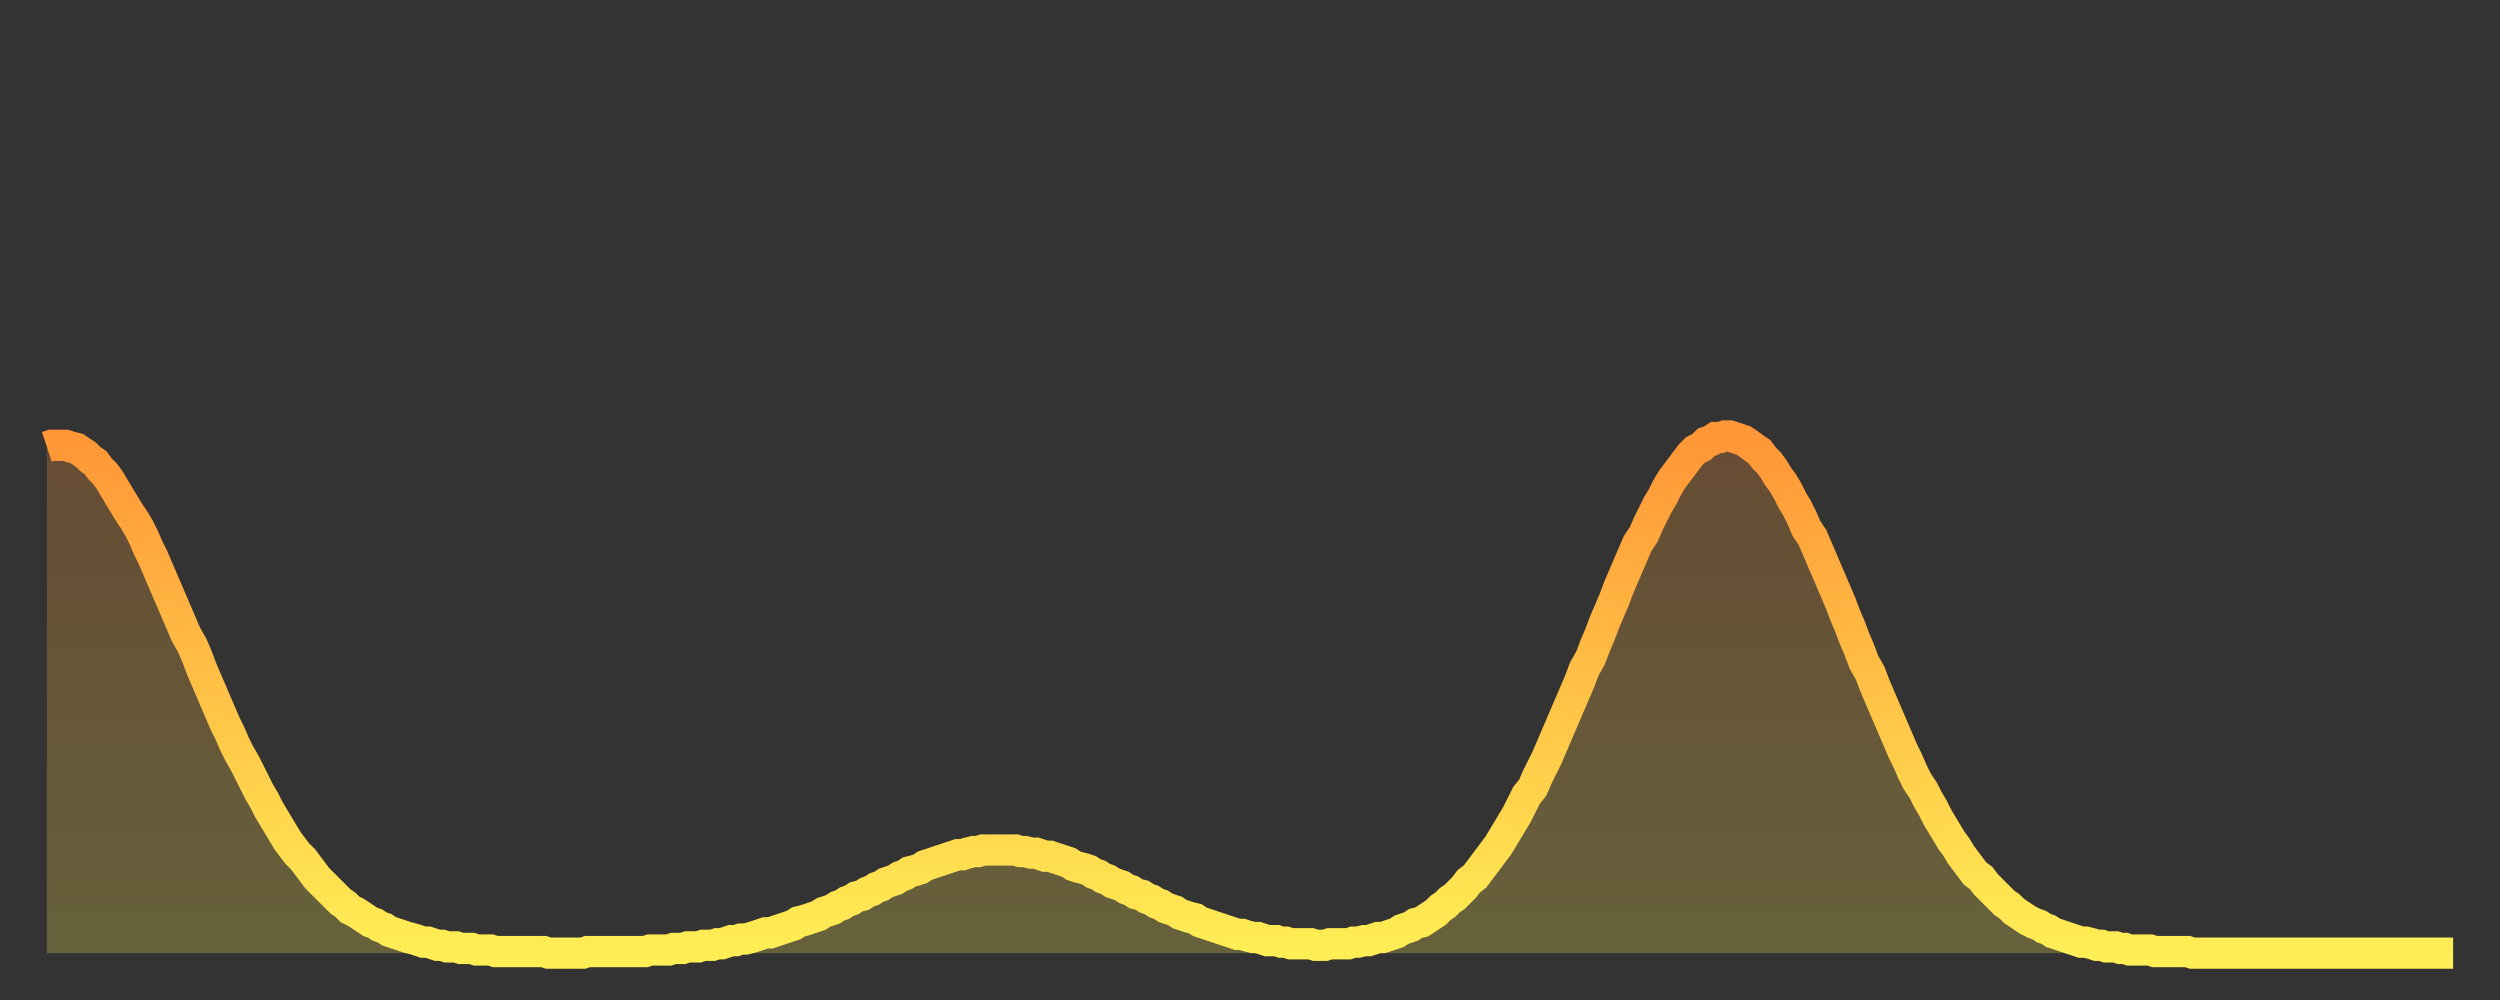
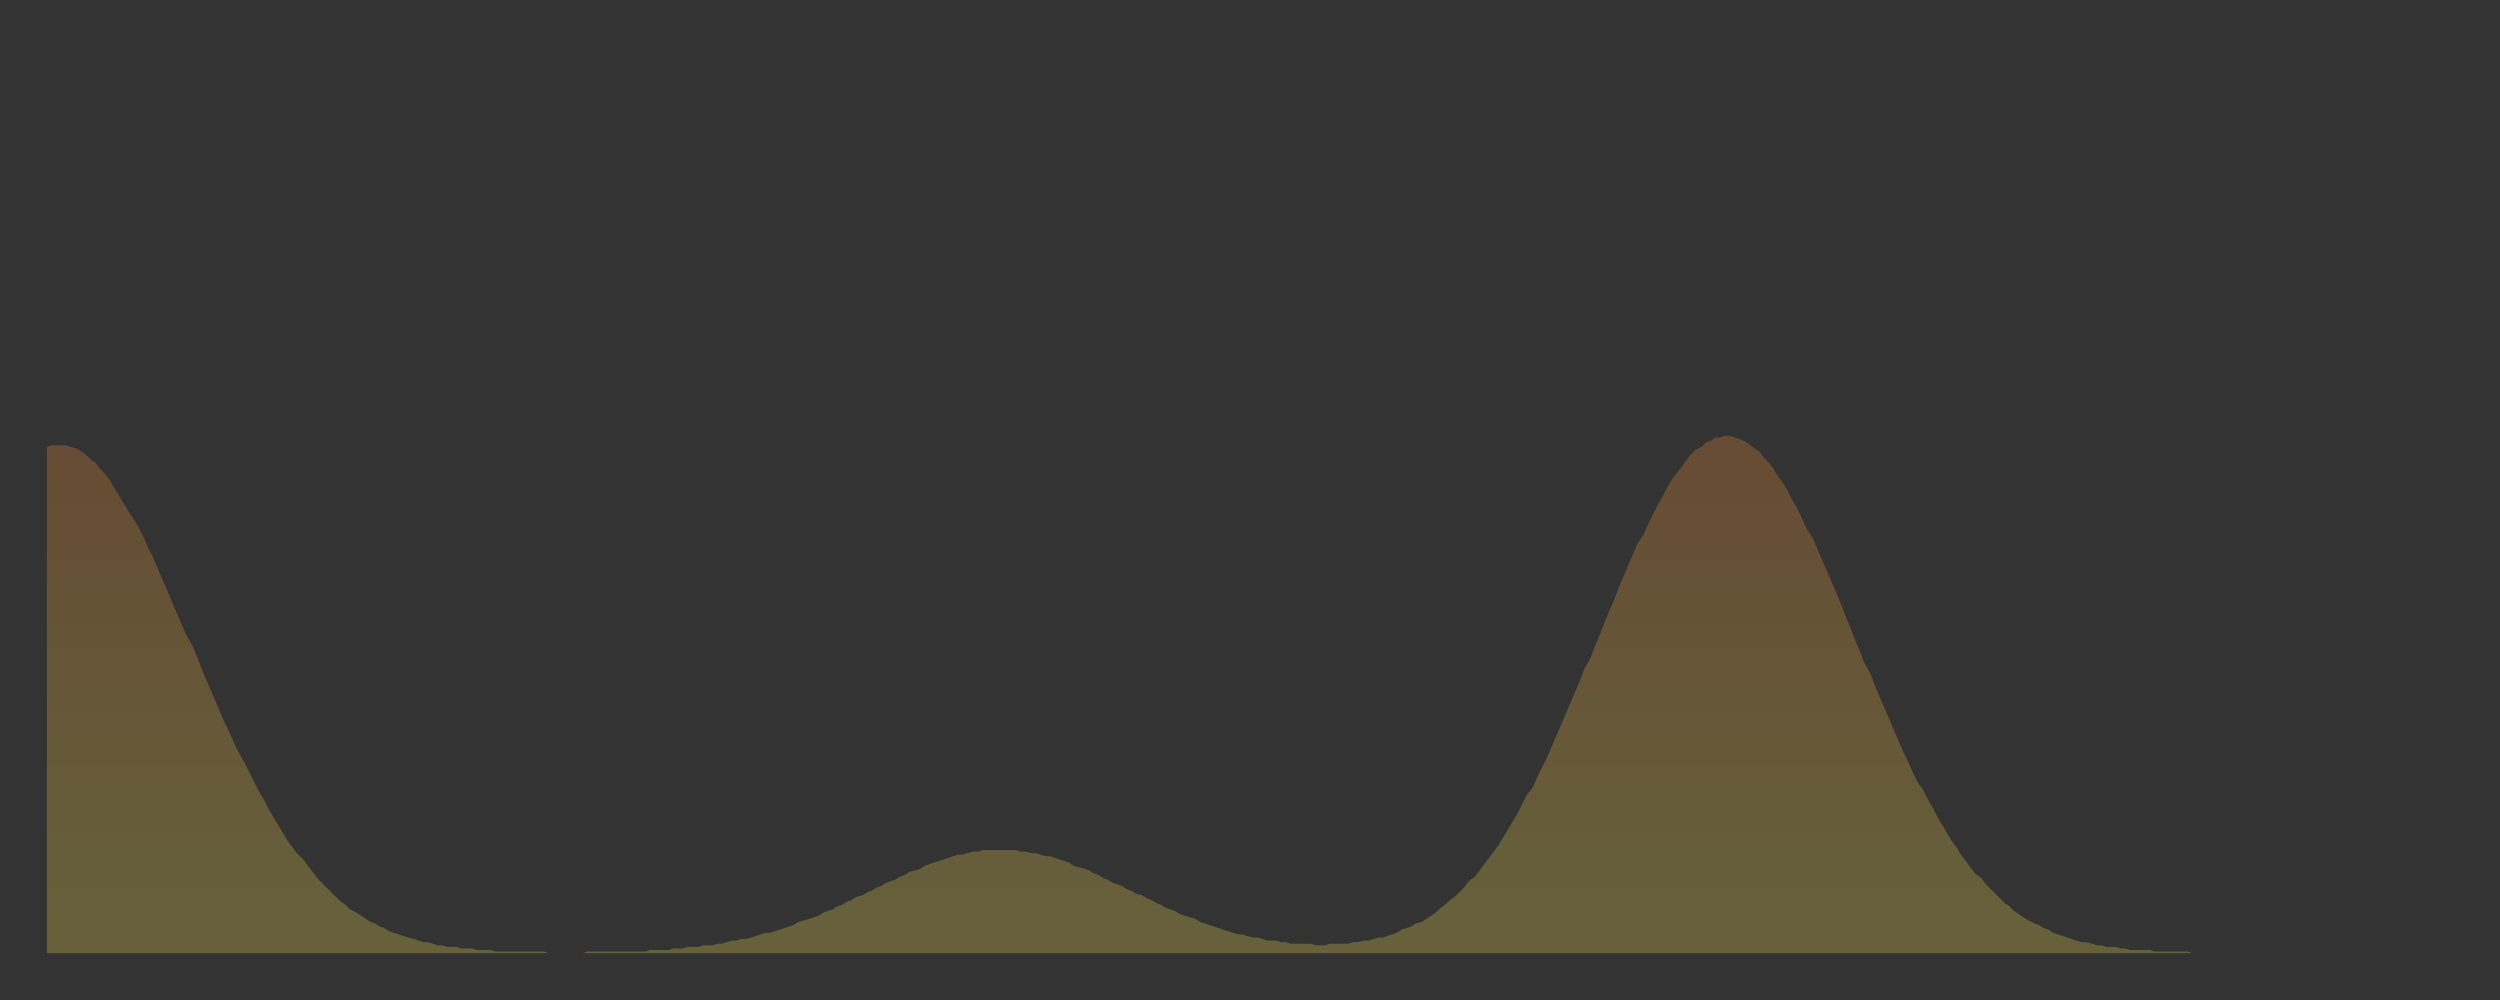
<svg xmlns="http://www.w3.org/2000/svg" baseProfile="full" height="64" version="1.1" width="160">
  <rect width="100%" height="100%" fill="#333333" stroke="none" />
  <defs>
    <linearGradient id="id238234" x1="0" x2="0" y1="0" y2="1">
      <stop offset="0%" stop-color="#ff9637" />
      <stop offset="50%" stop-color="#ffc246" />
      <stop offset="100%" stop-color="#ffee55" />
    </linearGradient>
  </defs>
  <g transform="translate(3,3)">
    <g>
-       <path d="M 0.0 25.6 L 0.3 25.5 0.6 25.5 0.9 25.5 1.2 25.5 1.5 25.6 1.9 25.7 2.2 25.9 2.5 26.1 2.8 26.4 3.1 26.6 3.4 27.0 3.7 27.3 4.0 27.7 4.3 28.2 4.6 28.7 4.9 29.2 5.2 29.7 5.6 30.3 5.9 30.8 6.2 31.4 6.5 32.1 6.8 32.7 7.1 33.4 7.4 34.1 7.7 34.8 8.0 35.5 8.3 36.2 8.6 36.9 8.9 37.6 9.3 38.3 9.6 39.0 9.9 39.8 10.2 40.5 10.5 41.2 10.8 41.9 11.1 42.6 11.4 43.3 11.7 43.9 12.0 44.6 12.3 45.2 12.7 45.9 13.0 46.5 13.3 47.1 13.6 47.7 13.9 48.2 14.2 48.8 14.5 49.3 14.8 49.8 15.1 50.3 15.4 50.8 15.7 51.2 16.0 51.6 16.4 52.0 16.7 52.4 17.0 52.8 17.3 53.2 17.6 53.5 17.9 53.8 18.2 54.1 18.5 54.4 18.8 54.7 19.1 54.9 19.4 55.2 19.8 55.4 20.1 55.6 20.4 55.8 20.7 56.0 21.0 56.1 21.3 56.3 21.6 56.4 21.9 56.6 22.2 56.7 22.5 56.8 22.8 56.9 23.1 57.0 23.5 57.1 23.8 57.2 24.1 57.3 24.4 57.3 24.7 57.4 25.0 57.5 25.3 57.5 25.6 57.6 25.9 57.6 26.2 57.6 26.5 57.7 26.8 57.7 27.2 57.7 27.5 57.8 27.8 57.8 28.1 57.8 28.4 57.8 28.7 57.9 29.0 57.9 29.3 57.9 29.6 57.9 29.9 57.9 30.2 57.9 30.6 57.9 30.9 57.9 31.2 57.9 31.5 57.9 31.8 57.9 32.1 58.0 32.4 58.0 32.7 58.0 33.0 58.0 33.3 58.0 33.6 58.0 33.9 58.0 34.3 58.0 34.6 57.9 34.9 57.9 35.2 57.9 35.5 57.9 35.8 57.9 36.1 57.9 36.4 57.9 36.7 57.9 37.0 57.9 37.3 57.9 37.7 57.9 38.0 57.9 38.3 57.9 38.6 57.8 38.9 57.8 39.2 57.8 39.5 57.8 39.8 57.8 40.1 57.7 40.4 57.7 40.7 57.7 41.0 57.6 41.4 57.6 41.7 57.6 42.0 57.5 42.3 57.5 42.6 57.5 42.9 57.4 43.2 57.4 43.5 57.3 43.8 57.2 44.1 57.2 44.4 57.1 44.7 57.1 45.1 57.0 45.4 56.9 45.7 56.8 46.0 56.7 46.3 56.7 46.6 56.6 46.9 56.5 47.2 56.4 47.5 56.3 47.8 56.2 48.1 56.0 48.5 55.9 48.8 55.8 49.1 55.7 49.4 55.6 49.7 55.4 50.0 55.3 50.3 55.2 50.6 55.0 50.9 54.9 51.2 54.7 51.5 54.6 51.8 54.4 52.2 54.3 52.5 54.1 52.8 54.0 53.1 53.8 53.4 53.7 53.7 53.5 54.0 53.4 54.3 53.3 54.6 53.1 54.9 53.0 55.2 52.8 55.6 52.7 55.9 52.6 56.2 52.4 56.5 52.3 56.8 52.2 57.1 52.1 57.4 52.0 57.7 51.9 58.0 51.8 58.3 51.7 58.6 51.7 58.9 51.6 59.3 51.5 59.6 51.5 59.9 51.4 60.2 51.4 60.5 51.4 60.8 51.4 61.1 51.4 61.4 51.4 61.7 51.4 62.0 51.4 62.3 51.5 62.6 51.5 63.0 51.6 63.3 51.6 63.6 51.7 63.9 51.8 64.2 51.8 64.5 51.9 64.8 52.0 65.1 52.1 65.4 52.2 65.7 52.4 66.0 52.5 66.4 52.6 66.7 52.7 67.0 52.9 67.3 53.0 67.6 53.2 67.9 53.3 68.2 53.5 68.5 53.6 68.8 53.7 69.1 53.9 69.4 54.0 69.7 54.2 70.1 54.3 70.4 54.5 70.7 54.6 71.0 54.8 71.3 54.9 71.6 55.1 71.9 55.2 72.2 55.3 72.5 55.5 72.8 55.6 73.1 55.7 73.5 55.8 73.8 56.0 74.1 56.1 74.4 56.2 74.7 56.3 75.0 56.4 75.3 56.5 75.6 56.6 75.9 56.7 76.2 56.8 76.5 56.8 76.8 56.9 77.2 57.0 77.5 57.0 77.8 57.1 78.1 57.2 78.4 57.2 78.7 57.2 79.0 57.3 79.3 57.3 79.6 57.4 79.9 57.4 80.2 57.4 80.5 57.4 80.9 57.4 81.2 57.5 81.5 57.5 81.8 57.5 82.1 57.4 82.4 57.4 82.7 57.4 83.0 57.4 83.3 57.4 83.6 57.3 83.9 57.3 84.3 57.2 84.6 57.2 84.9 57.1 85.2 57.0 85.5 57.0 85.8 56.9 86.1 56.8 86.4 56.7 86.7 56.5 87.0 56.4 87.3 56.3 87.6 56.1 88.0 56.0 88.3 55.8 88.6 55.6 88.9 55.4 89.2 55.1 89.5 54.9 89.8 54.6 90.1 54.4 90.4 54.1 90.7 53.8 91.0 53.4 91.4 53.1 91.7 52.7 92.0 52.3 92.3 51.9 92.6 51.5 92.9 51.1 93.2 50.6 93.5 50.1 93.8 49.6 94.1 49.1 94.4 48.5 94.7 47.9 95.1 47.4 95.4 46.7 95.7 46.1 96.0 45.5 96.3 44.8 96.6 44.1 96.9 43.4 97.2 42.7 97.5 42.0 97.8 41.3 98.1 40.6 98.4 39.8 98.8 39.1 99.1 38.3 99.4 37.6 99.7 36.8 100.0 36.1 100.3 35.4 100.6 34.6 100.9 33.9 101.2 33.2 101.5 32.5 101.8 31.8 102.2 31.2 102.5 30.5 102.8 29.9 103.1 29.3 103.4 28.8 103.7 28.2 104.0 27.7 104.3 27.3 104.6 26.9 104.9 26.5 105.2 26.1 105.5 25.8 105.9 25.6 106.2 25.3 106.5 25.2 106.8 25.0 107.1 25.0 107.4 24.9 107.7 24.9 108.0 25.0 108.3 25.1 108.6 25.2 108.9 25.4 109.3 25.7 109.6 25.9 109.9 26.3 110.2 26.6 110.5 27.0 110.8 27.5 111.1 27.9 111.4 28.4 111.7 29.0 112.0 29.5 112.3 30.1 112.6 30.8 113.0 31.4 113.3 32.1 113.6 32.8 113.9 33.5 114.2 34.2 114.5 34.9 114.8 35.6 115.1 36.4 115.4 37.1 115.7 37.9 116.0 38.6 116.3 39.4 116.7 40.1 117.0 40.9 117.3 41.6 117.6 42.3 117.9 43.0 118.2 43.7 118.5 44.4 118.8 45.1 119.1 45.7 119.4 46.4 119.7 47.0 120.1 47.6 120.4 48.2 120.7 48.7 121.0 49.3 121.3 49.8 121.6 50.3 121.9 50.8 122.2 51.2 122.5 51.7 122.8 52.1 123.1 52.5 123.4 52.9 123.8 53.2 124.1 53.6 124.4 53.9 124.7 54.2 125.0 54.5 125.3 54.8 125.6 55.0 125.9 55.3 126.2 55.5 126.5 55.7 126.8 55.9 127.2 56.1 127.5 56.2 127.8 56.4 128.1 56.5 128.4 56.7 128.7 56.8 129.0 56.9 129.3 57.0 129.6 57.1 129.9 57.2 130.2 57.3 130.5 57.3 130.9 57.4 131.2 57.5 131.5 57.5 131.8 57.6 132.1 57.6 132.4 57.6 132.7 57.7 133.0 57.7 133.3 57.8 133.6 57.8 133.9 57.8 134.2 57.8 134.6 57.8 134.9 57.9 135.2 57.9 135.5 57.9 135.8 57.9 136.1 57.9 136.4 57.9 136.7 57.9 137.0 57.9 137.3 58.0 137.6 58.0 138.0 58.0 138.3 58.0 138.6 58.0 138.9 58.0 139.2 58.0 139.5 58.0 139.8 58.0 140.1 58.0 140.4 58.0 140.7 58.0 141.0 58.0 141.3 58.0 141.7 58.0 142.0 58.0 142.3 58.0 142.6 58.0 142.9 58.0 143.2 58.0 143.5 58.0 143.8 58.0 144.1 58.0 144.4 58.0 144.7 58.0 145.1 58.0 145.4 58.0 145.7 58.0 146.0 58.0 146.3 58.0 146.6 58.0 146.9 58.0 147.2 58.0 147.5 58.0 147.8 58.0 148.1 58.0 148.4 58.0 148.8 58.0 149.1 58.0 149.4 58.0 149.7 58.0 150.0 58.0 150.3 58.0 150.6 58.0 150.9 58.0 151.2 58.0 151.5 58.0 151.8 58.0 152.1 58.0 152.5 58.0 152.8 58.0 153.1 58.0 153.4 58.0 153.7 58.0 154.0 58.0" fill="none" id="graph-curve" opacity="1" stroke="url(#id238234)" stroke-width="2" />
      <path d="M 0 58 L 0.0 25.6 0.3 25.5 0.6 25.5 0.9 25.5 1.2 25.5 1.5 25.6 1.9 25.7 2.2 25.9 2.5 26.1 2.8 26.4 3.1 26.6 3.4 27.0 3.7 27.3 4.0 27.7 4.3 28.2 4.6 28.7 4.9 29.2 5.2 29.7 5.6 30.3 5.9 30.8 6.2 31.4 6.5 32.1 6.8 32.7 7.1 33.4 7.4 34.1 7.7 34.8 8.0 35.5 8.3 36.2 8.6 36.9 8.9 37.6 9.3 38.3 9.6 39.0 9.9 39.8 10.2 40.5 10.5 41.2 10.8 41.9 11.1 42.6 11.4 43.3 11.7 43.9 12.0 44.6 12.3 45.2 12.7 45.9 13.0 46.5 13.3 47.1 13.6 47.7 13.9 48.2 14.2 48.8 14.5 49.3 14.8 49.8 15.1 50.3 15.4 50.8 15.7 51.2 16.0 51.6 16.4 52.0 16.7 52.4 17.0 52.8 17.3 53.2 17.6 53.5 17.9 53.8 18.2 54.1 18.5 54.4 18.8 54.7 19.1 54.9 19.4 55.2 19.8 55.4 20.1 55.6 20.4 55.8 20.7 56.0 21.0 56.1 21.3 56.3 21.6 56.4 21.9 56.6 22.2 56.7 22.5 56.8 22.8 56.9 23.1 57.0 23.5 57.1 23.8 57.2 24.1 57.3 24.4 57.3 24.7 57.4 25.0 57.5 25.3 57.5 25.6 57.6 25.9 57.6 26.2 57.6 26.5 57.7 26.8 57.7 27.2 57.7 27.5 57.8 27.8 57.8 28.1 57.8 28.4 57.8 28.7 57.9 29.0 57.9 29.3 57.9 29.6 57.9 29.9 57.9 30.2 57.9 30.6 57.9 30.9 57.9 31.2 57.9 31.5 57.9 31.8 57.9 32.1 58.0 32.4 58.0 32.7 58.0 33.0 58.0 33.3 58.0 33.6 58.0 33.9 58.0 34.3 58.0 34.6 57.9 34.9 57.9 35.2 57.9 35.5 57.9 35.8 57.9 36.1 57.9 36.4 57.9 36.7 57.9 37.0 57.9 37.3 57.9 37.7 57.9 38.0 57.9 38.3 57.9 38.6 57.8 38.9 57.8 39.2 57.8 39.5 57.8 39.8 57.8 40.1 57.7 40.4 57.7 40.7 57.7 41.0 57.6 41.4 57.6 41.7 57.6 42.0 57.5 42.3 57.5 42.6 57.5 42.9 57.4 43.2 57.4 43.5 57.3 43.8 57.2 44.1 57.2 44.4 57.1 44.7 57.1 45.1 57.0 45.4 56.9 45.7 56.8 46.0 56.7 46.3 56.7 46.6 56.6 46.9 56.5 47.2 56.4 47.5 56.3 47.8 56.2 48.1 56.0 48.5 55.9 48.8 55.8 49.1 55.7 49.4 55.6 49.7 55.4 50.0 55.3 50.3 55.2 50.6 55.0 50.9 54.9 51.2 54.7 51.5 54.6 51.8 54.4 52.2 54.3 52.5 54.1 52.8 54.0 53.1 53.8 53.4 53.7 53.7 53.5 54.0 53.4 54.3 53.3 54.6 53.1 54.9 53.0 55.2 52.8 55.6 52.7 55.9 52.6 56.2 52.4 56.5 52.3 56.8 52.2 57.1 52.1 57.4 52.0 57.7 51.9 58.0 51.8 58.3 51.7 58.6 51.7 58.9 51.6 59.3 51.5 59.6 51.5 59.9 51.4 60.2 51.4 60.5 51.4 60.8 51.4 61.1 51.4 61.4 51.4 61.7 51.4 62.0 51.4 62.3 51.5 62.6 51.5 63.0 51.6 63.3 51.6 63.6 51.7 63.9 51.8 64.2 51.8 64.5 51.9 64.8 52.0 65.1 52.1 65.4 52.2 65.7 52.4 66.0 52.5 66.4 52.6 66.7 52.7 67.0 52.9 67.3 53.0 67.6 53.2 67.9 53.3 68.2 53.5 68.5 53.6 68.8 53.7 69.1 53.9 69.4 54.0 69.7 54.2 70.1 54.3 70.4 54.5 70.7 54.6 71.0 54.8 71.3 54.9 71.6 55.1 71.9 55.2 72.2 55.3 72.5 55.5 72.8 55.6 73.1 55.7 73.5 55.8 73.8 56.0 74.1 56.1 74.4 56.2 74.7 56.3 75.0 56.4 75.3 56.5 75.6 56.6 75.9 56.7 76.2 56.8 76.5 56.8 76.8 56.9 77.2 57.0 77.5 57.0 77.8 57.1 78.1 57.2 78.4 57.2 78.7 57.2 79.0 57.3 79.3 57.3 79.6 57.4 79.9 57.4 80.2 57.4 80.5 57.4 80.9 57.4 81.2 57.5 81.5 57.5 81.8 57.5 82.1 57.4 82.4 57.4 82.7 57.4 83.0 57.4 83.3 57.4 83.6 57.3 83.9 57.3 84.3 57.2 84.6 57.2 84.9 57.1 85.2 57.0 85.5 57.0 85.8 56.9 86.1 56.8 86.4 56.7 86.7 56.5 87.0 56.4 87.3 56.3 87.6 56.1 88.0 56.0 88.3 55.8 88.6 55.6 88.9 55.4 89.2 55.1 89.5 54.9 89.8 54.6 90.1 54.4 90.4 54.1 90.7 53.8 91.0 53.4 91.4 53.1 91.7 52.7 92.0 52.3 92.3 51.9 92.6 51.5 92.9 51.1 93.2 50.6 93.5 50.1 93.8 49.6 94.1 49.1 94.4 48.5 94.7 47.9 95.1 47.4 95.4 46.7 95.7 46.1 96.0 45.5 96.3 44.8 96.6 44.1 96.9 43.4 97.2 42.7 97.5 42.0 97.8 41.3 98.1 40.6 98.4 39.8 98.8 39.1 99.1 38.3 99.4 37.6 99.7 36.8 100.0 36.1 100.3 35.4 100.6 34.6 100.9 33.9 101.2 33.2 101.5 32.5 101.8 31.8 102.2 31.2 102.5 30.5 102.8 29.9 103.1 29.3 103.4 28.8 103.7 28.2 104.0 27.7 104.3 27.3 104.6 26.9 104.9 26.5 105.2 26.1 105.5 25.8 105.9 25.6 106.2 25.3 106.5 25.2 106.8 25.0 107.1 25.0 107.4 24.9 107.7 24.9 108.0 25.0 108.3 25.1 108.6 25.2 108.9 25.4 109.3 25.7 109.6 25.9 109.9 26.3 110.2 26.6 110.5 27.0 110.8 27.5 111.1 27.9 111.4 28.4 111.7 29.0 112.0 29.5 112.3 30.1 112.6 30.8 113.0 31.4 113.3 32.1 113.6 32.8 113.9 33.5 114.2 34.2 114.5 34.9 114.8 35.6 115.1 36.4 115.4 37.1 115.7 37.9 116.0 38.6 116.3 39.4 116.7 40.1 117.0 40.9 117.3 41.6 117.6 42.3 117.9 43.0 118.2 43.7 118.5 44.4 118.8 45.1 119.1 45.7 119.4 46.4 119.7 47.0 120.1 47.6 120.4 48.2 120.7 48.7 121.0 49.3 121.3 49.8 121.6 50.3 121.9 50.8 122.2 51.2 122.5 51.7 122.8 52.1 123.1 52.5 123.4 52.9 123.8 53.2 124.1 53.6 124.4 53.9 124.7 54.2 125.0 54.5 125.3 54.8 125.6 55.0 125.9 55.3 126.2 55.5 126.5 55.7 126.8 55.9 127.2 56.1 127.5 56.2 127.8 56.4 128.1 56.5 128.4 56.7 128.7 56.8 129.0 56.9 129.3 57.0 129.6 57.1 129.9 57.2 130.2 57.3 130.5 57.3 130.9 57.4 131.2 57.5 131.5 57.5 131.8 57.6 132.1 57.6 132.4 57.6 132.7 57.7 133.0 57.7 133.3 57.8 133.6 57.8 133.9 57.8 134.2 57.8 134.6 57.8 134.9 57.9 135.2 57.9 135.5 57.9 135.8 57.9 136.1 57.9 136.4 57.9 136.7 57.9 137.0 57.9 137.3 58.0 137.6 58.0 138.0 58.0 138.3 58.0 138.6 58.0 138.9 58.0 139.2 58.0 139.5 58.0 139.8 58.0 140.1 58.0 140.4 58.0 140.7 58.0 141.0 58.0 141.3 58.0 141.7 58.0 142.0 58.0 142.3 58.0 142.6 58.0 142.9 58.0 143.2 58.0 143.5 58.0 143.8 58.0 144.1 58.0 144.4 58.0 144.7 58.0 145.1 58.0 145.4 58.0 145.7 58.0 146.0 58.0 146.3 58.0 146.6 58.0 146.9 58.0 147.2 58.0 147.5 58.0 147.8 58.0 148.1 58.0 148.4 58.0 148.8 58.0 149.1 58.0 149.4 58.0 149.7 58.0 150.0 58.0 150.3 58.0 150.6 58.0 150.9 58.0 151.2 58.0 151.5 58.0 151.8 58.0 152.1 58.0 152.5 58.0 152.8 58.0 153.1 58.0 153.4 58.0 153.7 58.0 154.0 58.0 154 58" fill="url(#id238234)" fill-opacity=".25" id="graph-shadow" />
    </g>
  </g>
</svg>